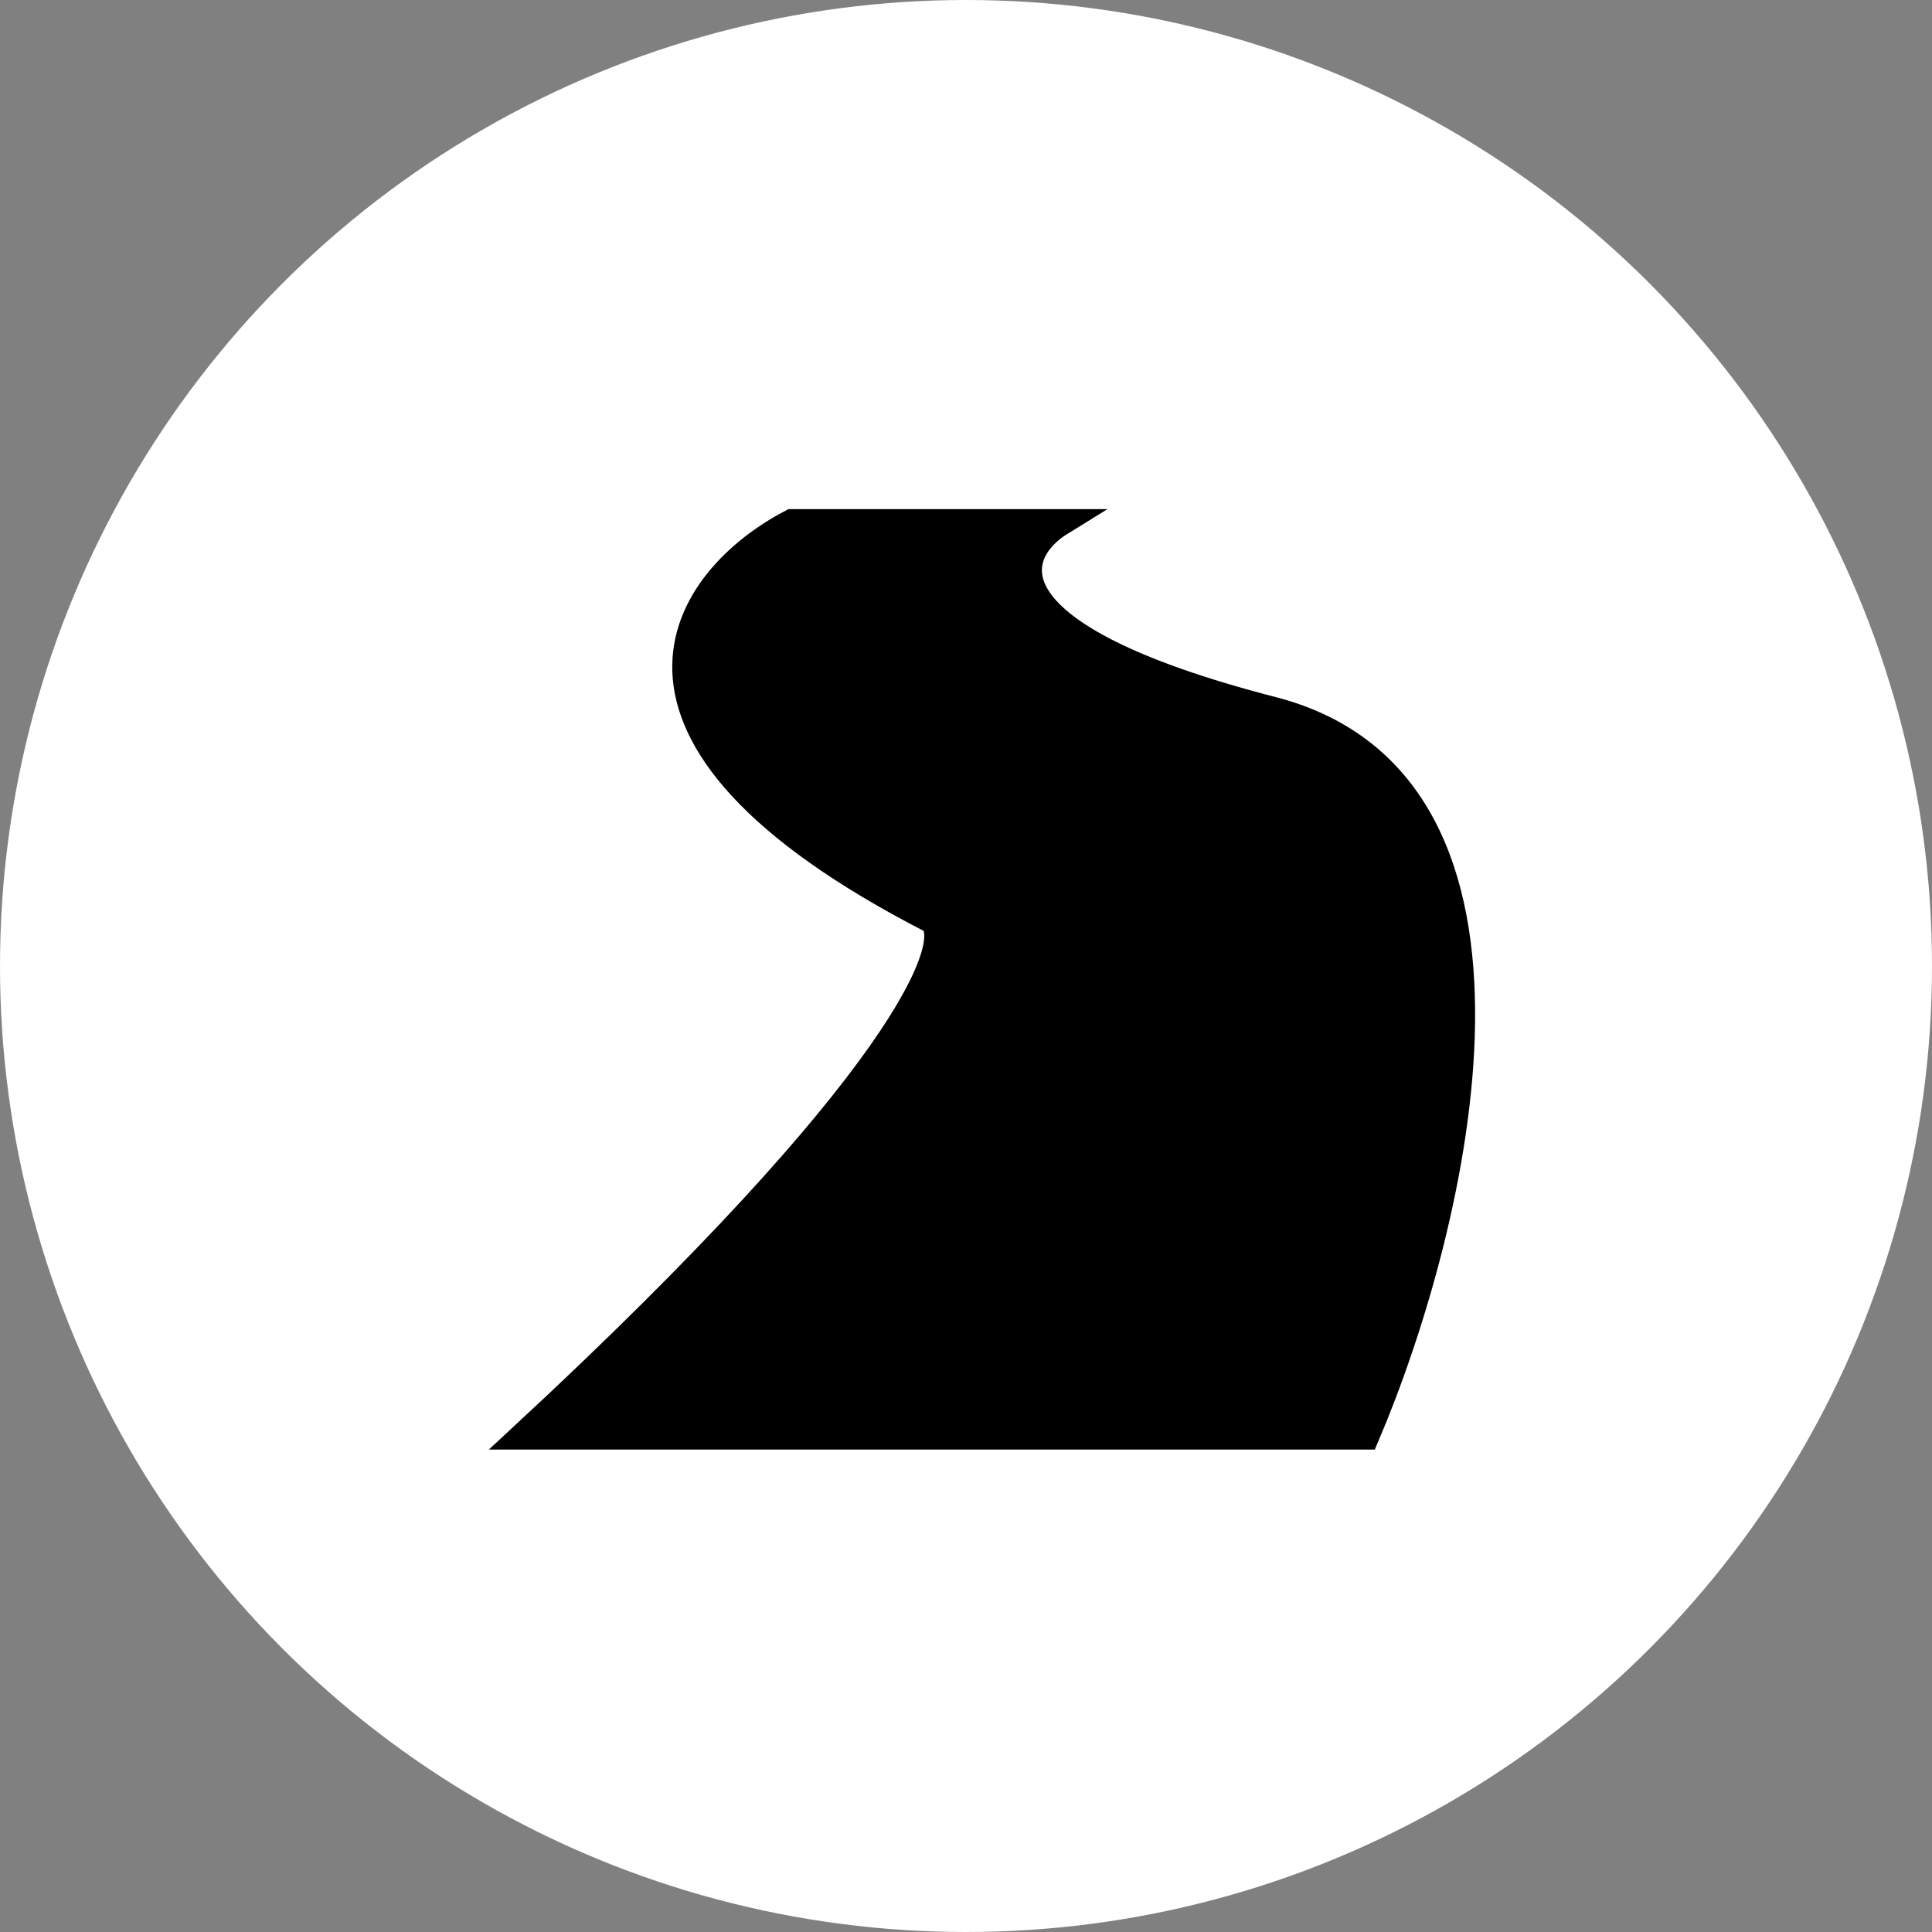
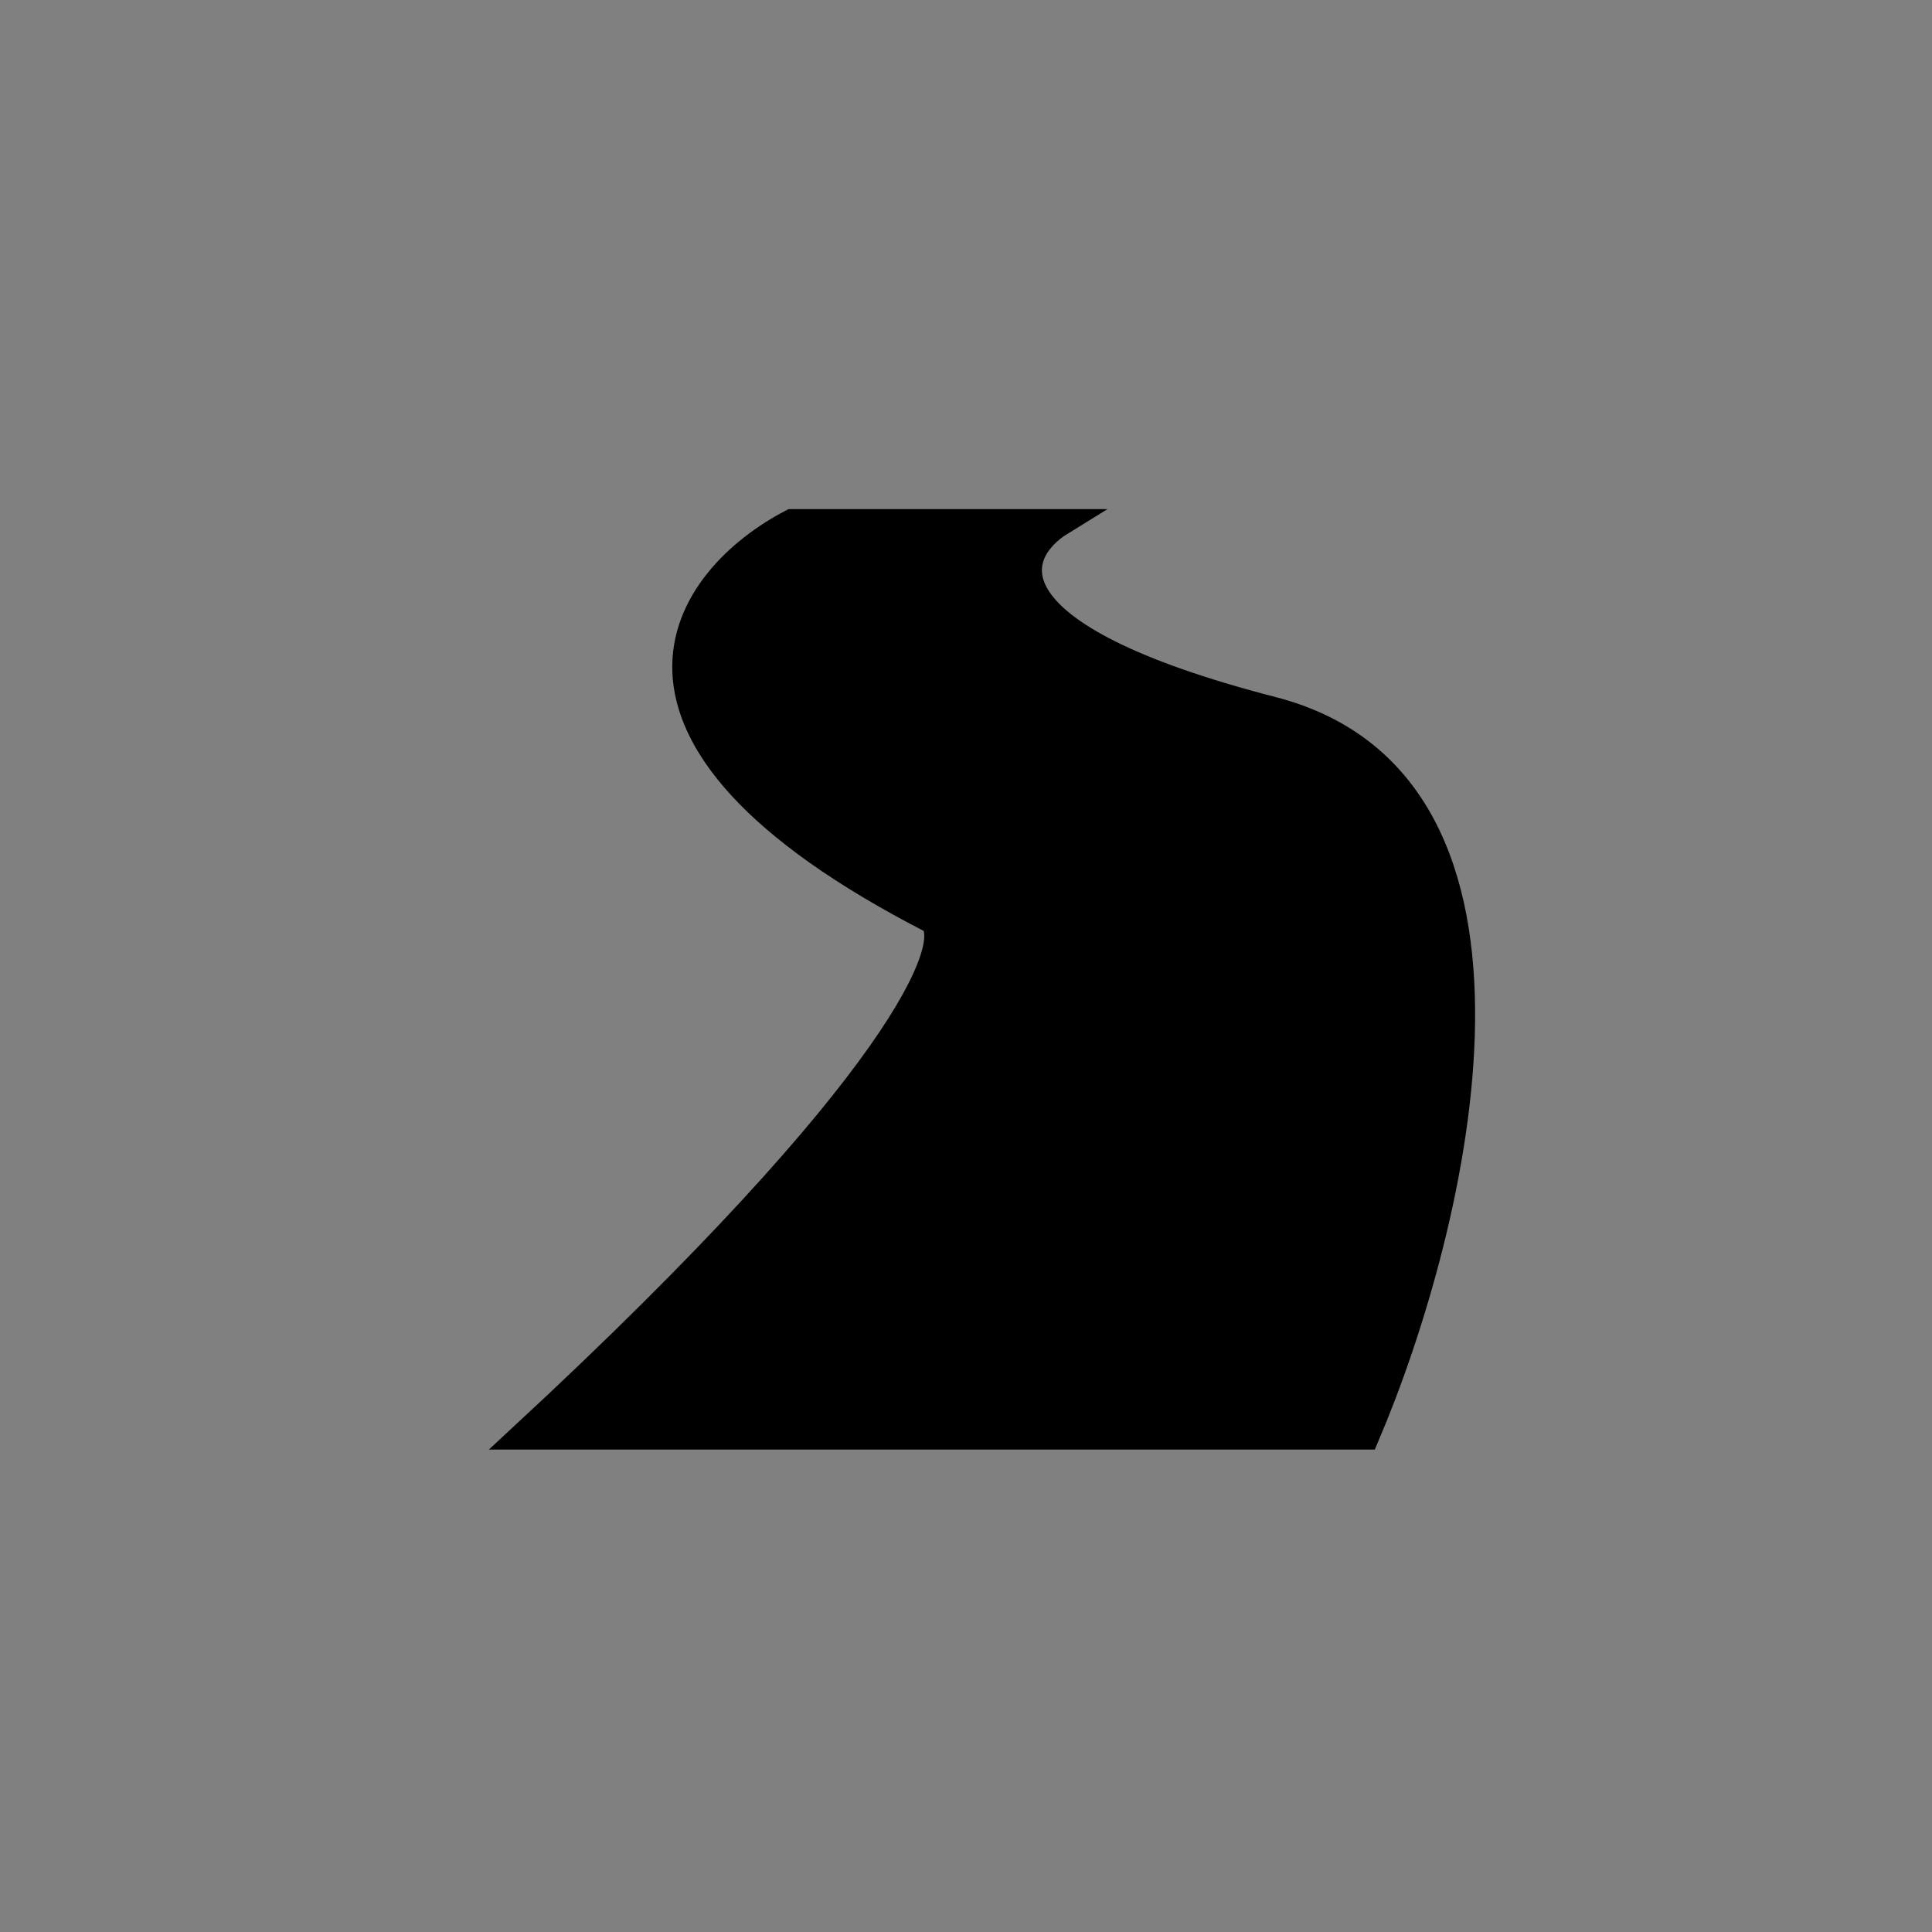
<svg xmlns="http://www.w3.org/2000/svg" width="37" height="37" viewBox="0 0 37 37" fill="none">
  <rect x="0" y="0" width="37" height="37" fill="#808080" stroke="none" />
-   <circle cx="18.5" cy="18.5" r="18.5" fill="white" style="fill:white;fill-opacity:1;" />
  <path d="M17.857 17.633C10.853 14.041 13.143 11.048 15.163 10H20.327C19.354 10.599 18.8 12.155 24.368 13.592C29.936 15.029 27.885 23.47 26.164 27.511H10C17.364 20.686 18.306 18.082 17.857 17.633Z" fill="#23A5B3" stroke="#025A64" style="fill:#23A5B3;fill:color(display-p3 0.137 0.647 0.702);fill-opacity:1;stroke:#025A64;stroke:color(display-p3 0.006 0.354 0.392);stroke-opacity:1;" stroke-width="0.5" />
-   <path d="M17.633 10.225C15.912 11.272 14.4 14.086 22.123 16.959C23.395 17.708 23.964 20.866 16.061 27.511" stroke="#025A64" style="stroke:#025A64;stroke:color(display-p3 0.006 0.354 0.392);stroke-opacity:1;" stroke-width="0.5" stroke-dasharray="0.95 0.95" />
</svg>